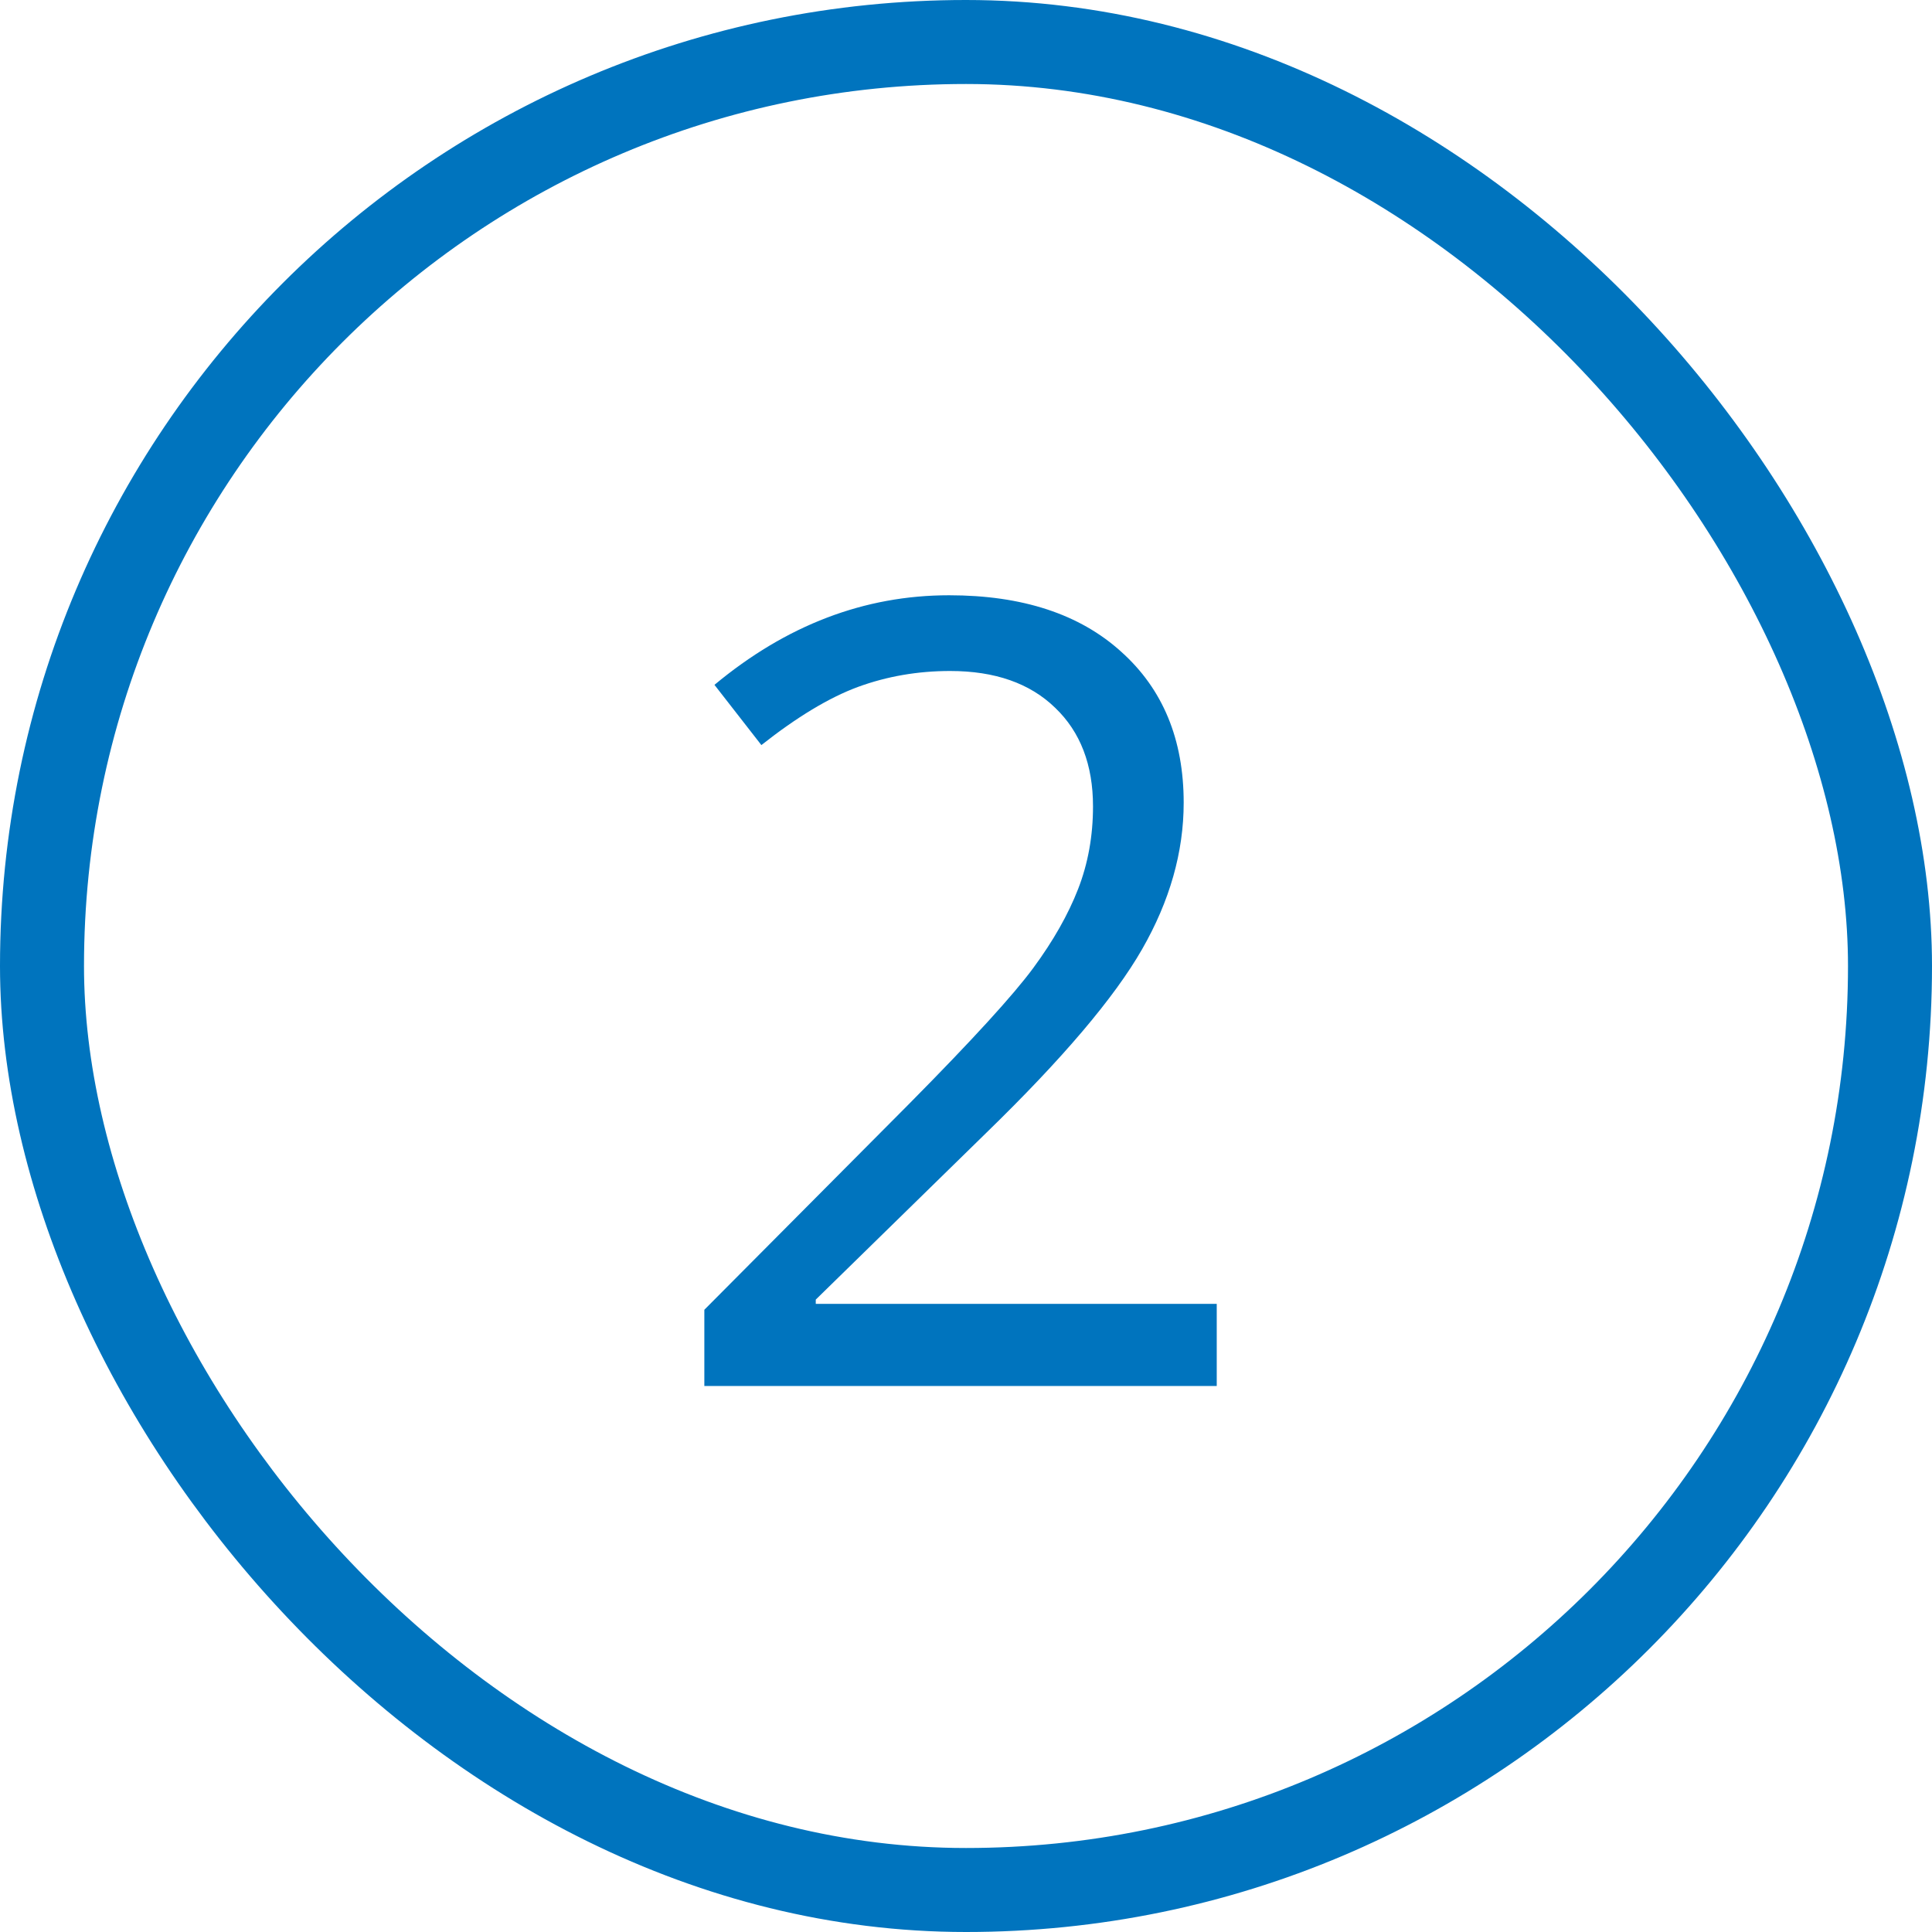
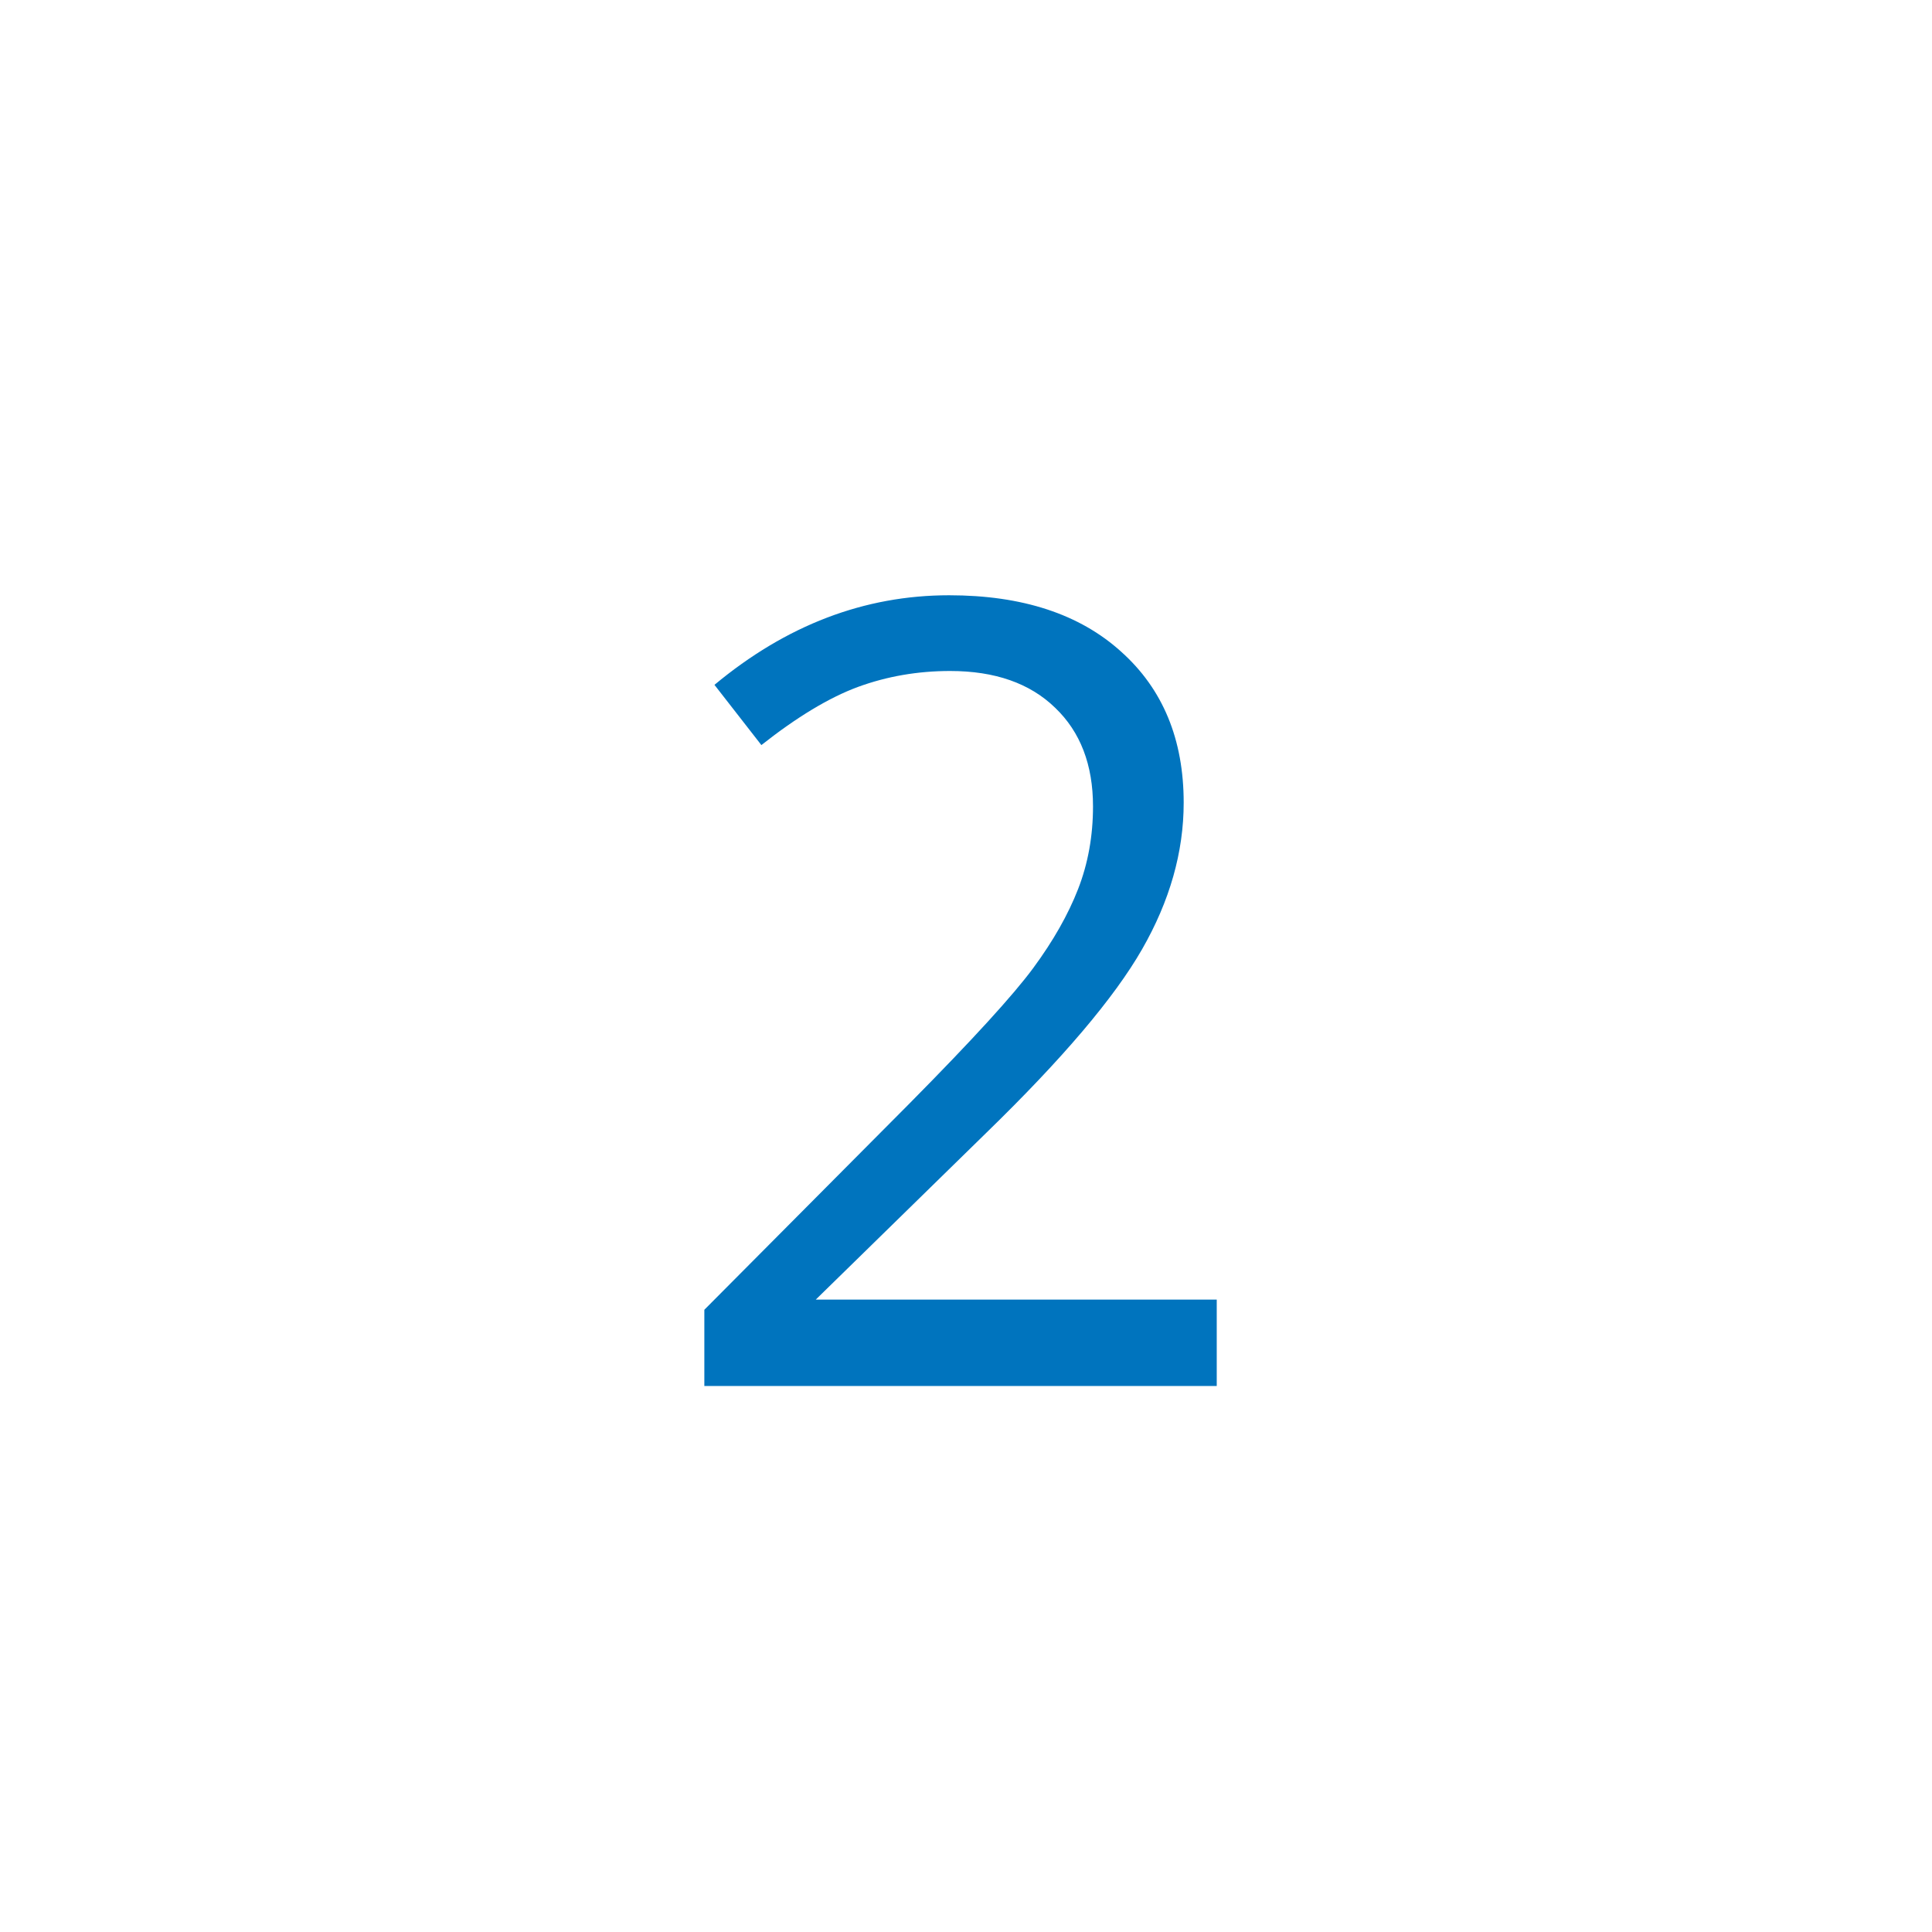
<svg xmlns="http://www.w3.org/2000/svg" width="46" height="46" viewBox="0 0 46 46" fill="none">
-   <rect x="1" y="1" width="44" height="44" rx="22" stroke="#0074BE" stroke-width="2" />
-   <path d="M28.97 33H16.77V31.185L21.657 26.271C23.147 24.765 24.129 23.69 24.602 23.047C25.076 22.404 25.432 21.777 25.669 21.168C25.906 20.559 26.024 19.903 26.024 19.2C26.024 18.21 25.724 17.427 25.123 16.852C24.522 16.268 23.689 15.976 22.622 15.976C21.852 15.976 21.12 16.102 20.426 16.356C19.74 16.61 18.974 17.072 18.128 17.74L17.011 16.306C18.72 14.884 20.582 14.173 22.597 14.173C24.34 14.173 25.707 14.621 26.697 15.519C27.688 16.407 28.183 17.605 28.183 19.111C28.183 20.288 27.852 21.451 27.192 22.602C26.532 23.754 25.297 25.209 23.485 26.97L19.423 30.943V31.045H28.97V33Z" fill="#0074BE" />
+   <path d="M28.97 33H16.77V31.185L21.657 26.271C23.147 24.765 24.129 23.69 24.602 23.047C25.076 22.404 25.432 21.777 25.669 21.168C25.906 20.559 26.024 19.903 26.024 19.2C26.024 18.21 25.724 17.427 25.123 16.852C24.522 16.268 23.689 15.976 22.622 15.976C21.852 15.976 21.12 16.102 20.426 16.356C19.74 16.61 18.974 17.072 18.128 17.74L17.011 16.306C18.72 14.884 20.582 14.173 22.597 14.173C24.34 14.173 25.707 14.621 26.697 15.519C27.688 16.407 28.183 17.605 28.183 19.111C28.183 20.288 27.852 21.451 27.192 22.602C26.532 23.754 25.297 25.209 23.485 26.97L19.423 30.943H28.97V33Z" fill="#0074BE" />
</svg>